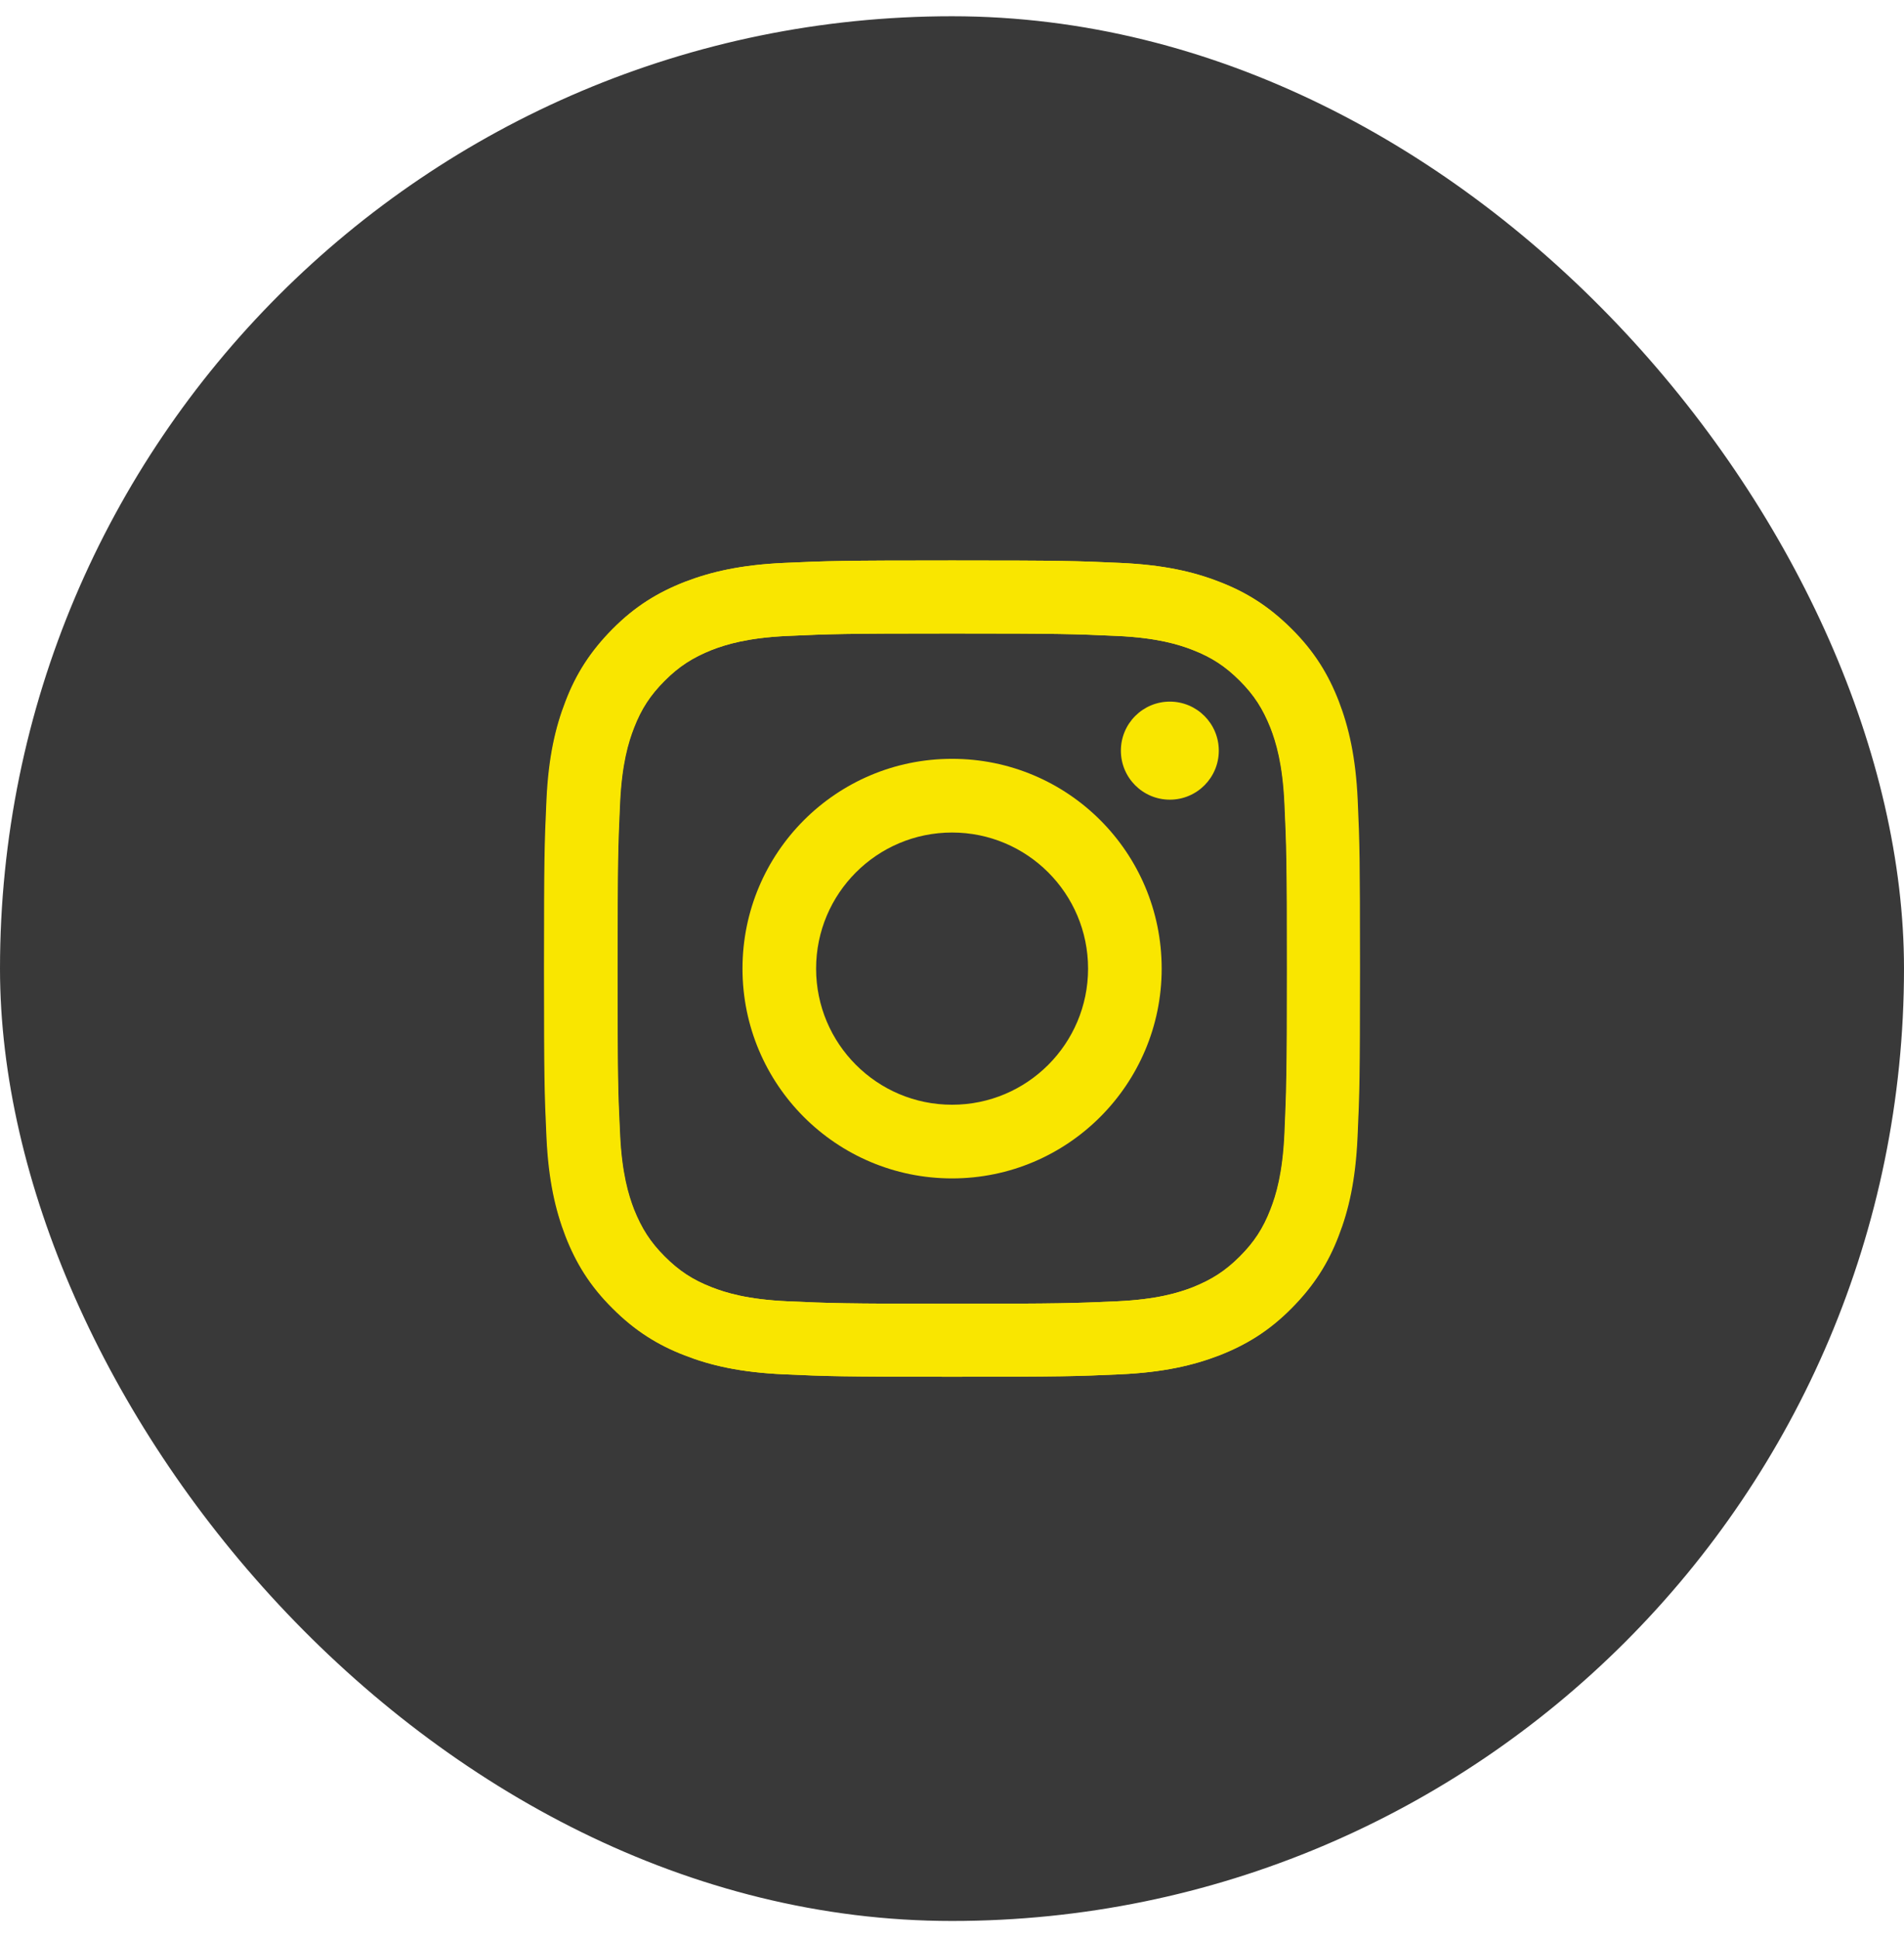
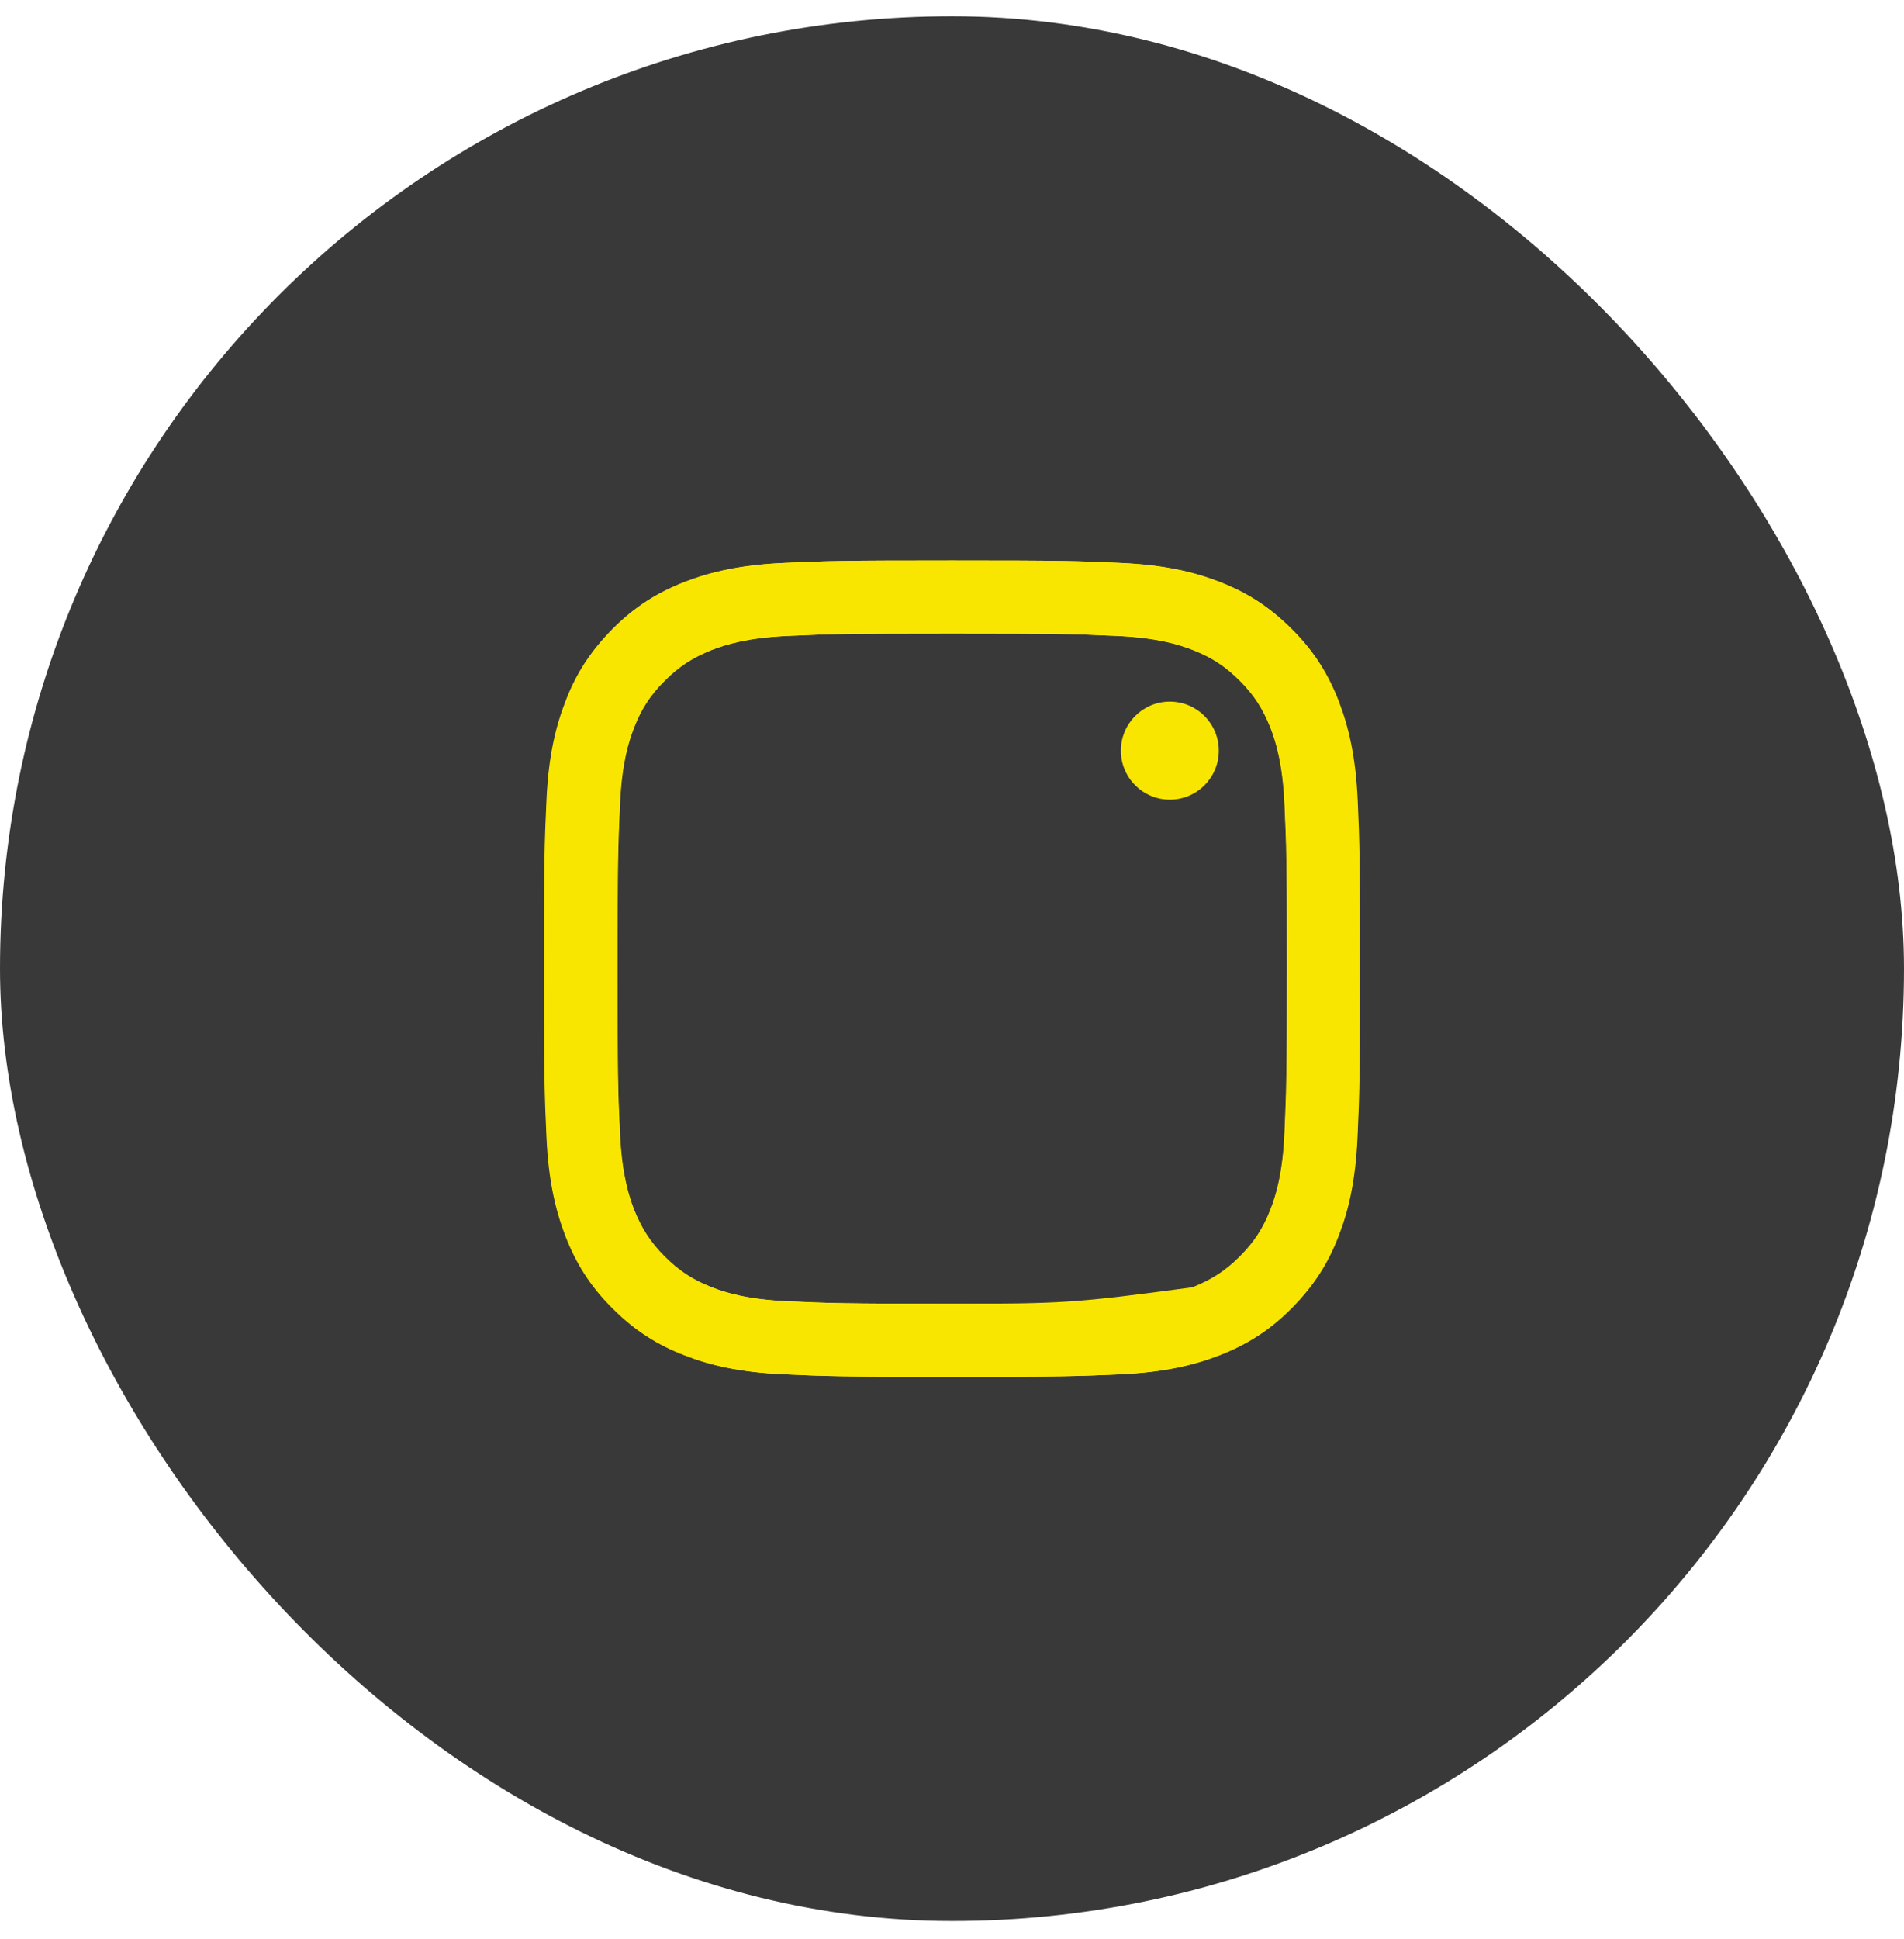
<svg xmlns="http://www.w3.org/2000/svg" width="56" height="57" viewBox="0 0 56 57" fill="none">
  <rect y="0.478" width="56" height="56" rx="28" fill="#393939" />
-   <path d="M39.933 23.53C39.875 22.252 39.669 21.378 39.376 20.614C39.069 19.826 38.66 19.154 37.993 18.491C37.326 17.828 36.658 17.41 35.871 17.107C35.108 16.809 34.234 16.608 32.957 16.55C31.675 16.492 31.267 16.478 28.012 16.478C24.752 16.478 24.344 16.492 23.067 16.55C21.79 16.608 20.916 16.814 20.153 17.107C19.361 17.415 18.689 17.823 18.026 18.491C17.363 19.159 16.946 19.826 16.643 20.614C16.351 21.378 16.144 22.252 16.086 23.53C16.029 24.813 16.014 25.221 16.014 28.478C16.014 31.74 16.029 32.148 16.086 33.426C16.144 34.704 16.351 35.578 16.643 36.342C16.951 37.13 17.359 37.802 18.026 38.465C18.689 39.133 19.361 39.546 20.148 39.849C20.911 40.147 21.785 40.348 23.062 40.406C24.344 40.464 24.752 40.478 28.007 40.478C31.267 40.478 31.675 40.464 32.952 40.406C34.229 40.348 35.103 40.142 35.866 39.849C36.654 39.541 37.326 39.133 37.988 38.465C38.651 37.797 39.069 37.13 39.371 36.342C39.669 35.578 39.87 34.704 39.928 33.426C39.986 32.143 40 31.735 40 28.478C40 25.221 39.99 24.808 39.933 23.53ZM37.777 33.33C37.724 34.502 37.528 35.141 37.364 35.559C37.148 36.116 36.884 36.52 36.462 36.942C36.039 37.365 35.641 37.62 35.079 37.846C34.657 38.009 34.018 38.206 32.851 38.259C31.589 38.316 31.209 38.331 28.002 38.331C24.795 38.331 24.416 38.316 23.153 38.259C21.982 38.206 21.343 38.009 20.926 37.846C20.369 37.629 19.966 37.365 19.543 36.942C19.121 36.52 18.866 36.121 18.64 35.559C18.477 35.136 18.28 34.497 18.228 33.33C18.17 32.066 18.156 31.687 18.156 28.478C18.156 25.269 18.17 24.89 18.228 23.626C18.28 22.454 18.477 21.815 18.64 21.397C18.857 20.84 19.121 20.436 19.543 20.014C19.966 19.591 20.364 19.336 20.926 19.11C21.348 18.947 21.987 18.75 23.153 18.697C24.416 18.64 24.795 18.625 28.002 18.625C31.209 18.625 31.589 18.64 32.851 18.697C34.023 18.75 34.661 18.947 35.079 19.11C35.636 19.327 36.039 19.591 36.462 20.014C36.884 20.436 37.139 20.835 37.364 21.397C37.528 21.82 37.724 22.459 37.777 23.626C37.835 24.89 37.849 25.269 37.849 28.478C37.849 31.687 37.83 32.066 37.777 33.33Z" fill="#F9E600" />
-   <path d="M28.002 22.31C24.594 22.31 21.838 25.072 21.838 28.478C21.838 31.889 24.599 34.646 28.002 34.646C31.406 34.646 34.167 31.879 34.167 28.478C34.167 25.067 31.411 22.31 28.002 22.31ZM28.002 32.48C25.794 32.48 24.003 30.688 24.003 28.478C24.003 26.268 25.794 24.477 28.002 24.477C30.211 24.477 32.002 26.268 32.002 28.478C32.002 30.688 30.211 32.48 28.002 32.48Z" fill="#F9E600" />
+   <path d="M39.933 23.53C39.875 22.252 39.669 21.378 39.376 20.614C39.069 19.826 38.66 19.154 37.993 18.491C37.326 17.828 36.658 17.41 35.871 17.107C35.108 16.809 34.234 16.608 32.957 16.55C31.675 16.492 31.267 16.478 28.012 16.478C24.752 16.478 24.344 16.492 23.067 16.55C21.79 16.608 20.916 16.814 20.153 17.107C19.361 17.415 18.689 17.823 18.026 18.491C17.363 19.159 16.946 19.826 16.643 20.614C16.351 21.378 16.144 22.252 16.086 23.53C16.029 24.813 16.014 25.221 16.014 28.478C16.014 31.74 16.029 32.148 16.086 33.426C16.144 34.704 16.351 35.578 16.643 36.342C16.951 37.13 17.359 37.802 18.026 38.465C18.689 39.133 19.361 39.546 20.148 39.849C20.911 40.147 21.785 40.348 23.062 40.406C24.344 40.464 24.752 40.478 28.007 40.478C31.267 40.478 31.675 40.464 32.952 40.406C34.229 40.348 35.103 40.142 35.866 39.849C36.654 39.541 37.326 39.133 37.988 38.465C38.651 37.797 39.069 37.13 39.371 36.342C39.669 35.578 39.87 34.704 39.928 33.426C39.986 32.143 40 31.735 40 28.478C40 25.221 39.99 24.808 39.933 23.53ZM37.777 33.33C37.724 34.502 37.528 35.141 37.364 35.559C37.148 36.116 36.884 36.52 36.462 36.942C36.039 37.365 35.641 37.62 35.079 37.846C31.589 38.316 31.209 38.331 28.002 38.331C24.795 38.331 24.416 38.316 23.153 38.259C21.982 38.206 21.343 38.009 20.926 37.846C20.369 37.629 19.966 37.365 19.543 36.942C19.121 36.52 18.866 36.121 18.64 35.559C18.477 35.136 18.28 34.497 18.228 33.33C18.17 32.066 18.156 31.687 18.156 28.478C18.156 25.269 18.17 24.89 18.228 23.626C18.28 22.454 18.477 21.815 18.64 21.397C18.857 20.84 19.121 20.436 19.543 20.014C19.966 19.591 20.364 19.336 20.926 19.11C21.348 18.947 21.987 18.75 23.153 18.697C24.416 18.64 24.795 18.625 28.002 18.625C31.209 18.625 31.589 18.64 32.851 18.697C34.023 18.75 34.661 18.947 35.079 19.11C35.636 19.327 36.039 19.591 36.462 20.014C36.884 20.436 37.139 20.835 37.364 21.397C37.528 21.82 37.724 22.459 37.777 23.626C37.835 24.89 37.849 25.269 37.849 28.478C37.849 31.687 37.83 32.066 37.777 33.33Z" fill="#F9E600" />
  <path d="M34.407 23.511C35.202 23.511 35.847 22.866 35.847 22.07C35.847 21.274 35.202 20.628 34.407 20.628C33.611 20.628 32.967 21.274 32.967 22.07C32.967 22.866 33.611 23.511 34.407 23.511Z" fill="#F9E600" />
  <path d="M16 28.478C16 31.74 16.014 32.148 16.072 33.426C16.13 34.704 16.336 35.578 16.629 36.342C16.936 37.13 17.344 37.802 18.012 38.465C18.674 39.128 19.346 39.546 20.134 39.849C20.897 40.147 21.771 40.348 23.048 40.406C24.33 40.464 24.738 40.478 27.993 40.478C31.253 40.478 31.661 40.464 32.938 40.406C34.215 40.348 35.089 40.142 35.852 39.849C36.639 39.541 37.312 39.133 37.974 38.465C38.636 37.802 39.054 37.13 39.357 36.342C39.654 35.578 39.856 34.704 39.914 33.426C39.971 32.143 39.986 31.735 39.986 28.478C39.986 25.216 39.971 24.808 39.914 23.53C39.856 22.252 39.65 21.378 39.357 20.614C39.049 19.826 38.641 19.154 37.974 18.491C37.316 17.823 36.644 17.41 35.857 17.107C35.093 16.809 34.22 16.608 32.943 16.55C31.661 16.492 31.253 16.478 27.998 16.478C24.738 16.478 24.33 16.492 23.053 16.55C21.776 16.608 20.902 16.814 20.138 17.107C19.351 17.415 18.679 17.823 18.016 18.491C17.354 19.159 16.936 19.826 16.634 20.614C16.336 21.378 16.13 22.252 16.072 23.53C16.014 24.808 16 25.216 16 28.478ZM18.165 28.478C18.165 25.274 18.18 24.89 18.237 23.626C18.29 22.454 18.487 21.815 18.65 21.397C18.866 20.84 19.13 20.436 19.553 20.014C19.975 19.591 20.374 19.336 20.935 19.11C21.358 18.947 21.996 18.75 23.163 18.697C24.426 18.64 24.805 18.625 28.012 18.625C31.219 18.625 31.598 18.64 32.861 18.697C34.032 18.75 34.671 18.947 35.089 19.11C35.645 19.327 36.049 19.591 36.471 20.014C36.894 20.436 37.148 20.835 37.374 21.397C37.537 21.82 37.734 22.459 37.787 23.626C37.844 24.89 37.859 25.269 37.859 28.478C37.859 31.687 37.844 32.066 37.787 33.33C37.734 34.502 37.537 35.141 37.374 35.559C37.158 36.116 36.894 36.52 36.471 36.942C36.049 37.365 35.65 37.62 35.089 37.846C34.666 38.009 34.028 38.206 32.861 38.259C31.598 38.316 31.219 38.331 28.012 38.331C24.805 38.331 24.426 38.316 23.163 38.259C21.992 38.206 21.353 38.009 20.935 37.846C20.378 37.629 19.975 37.365 19.553 36.942C19.13 36.52 18.876 36.121 18.65 35.559C18.487 35.136 18.29 34.497 18.237 33.33C18.175 32.066 18.165 31.682 18.165 28.478Z" fill="#F9E600" />
</svg>